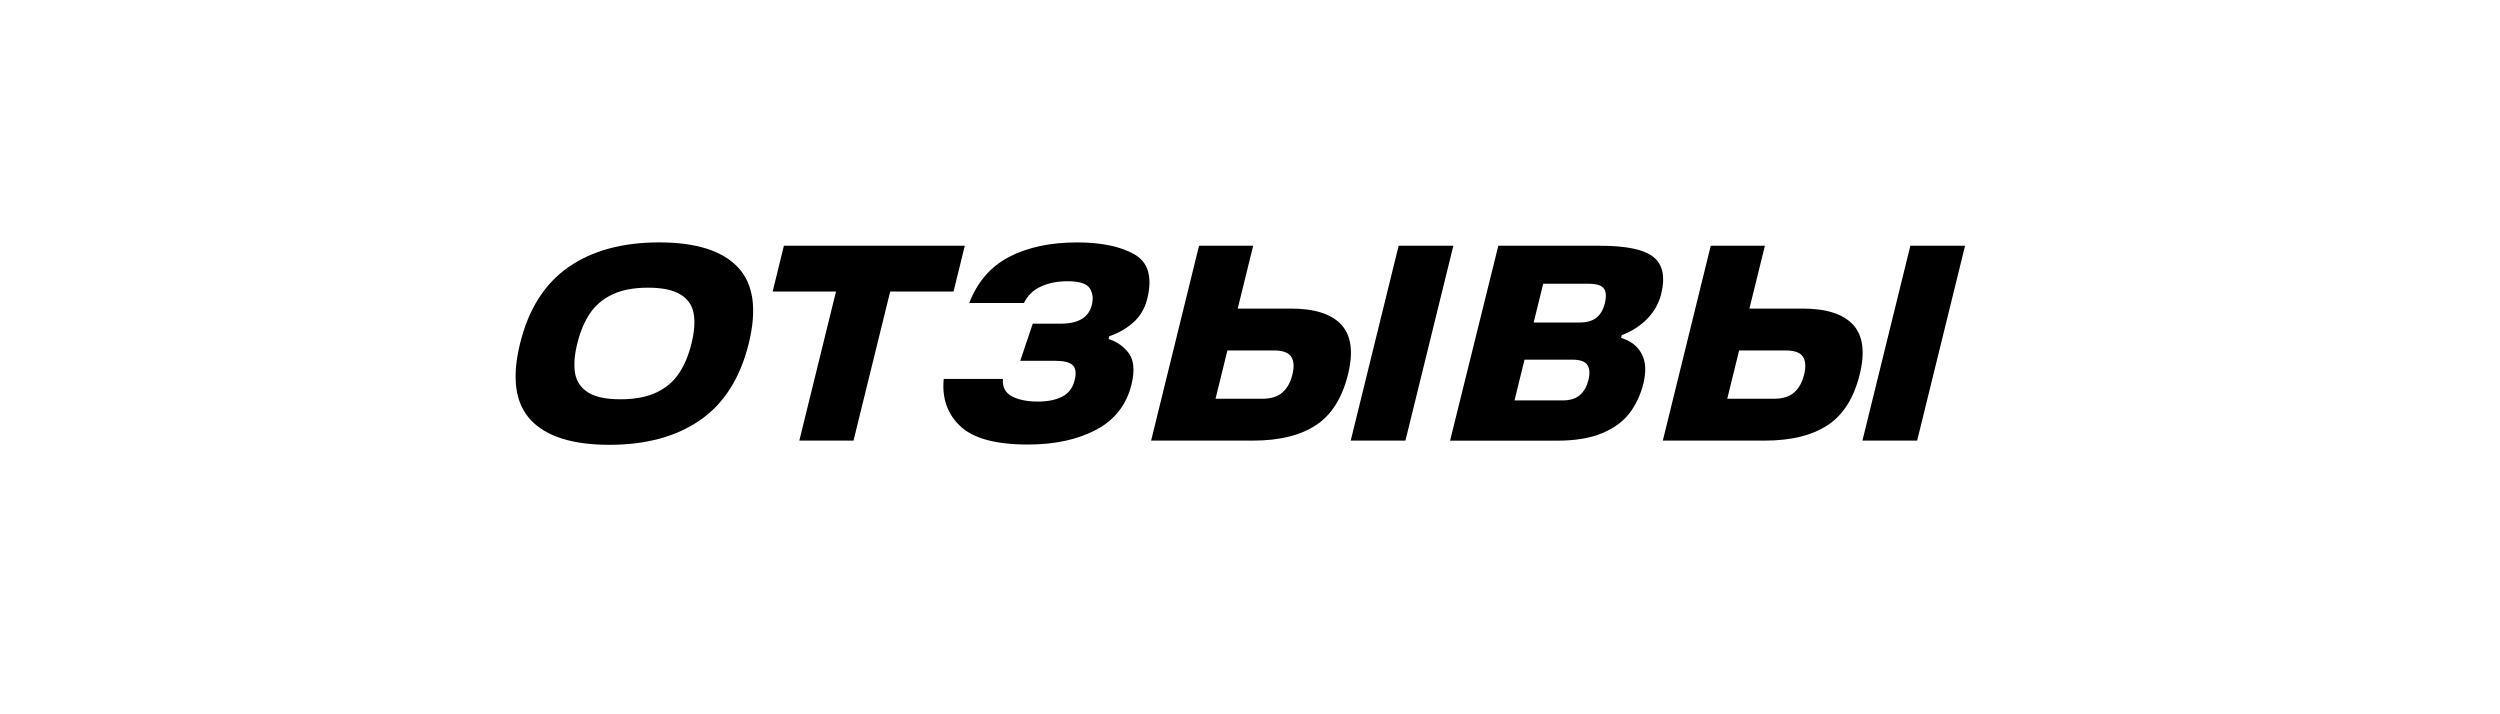
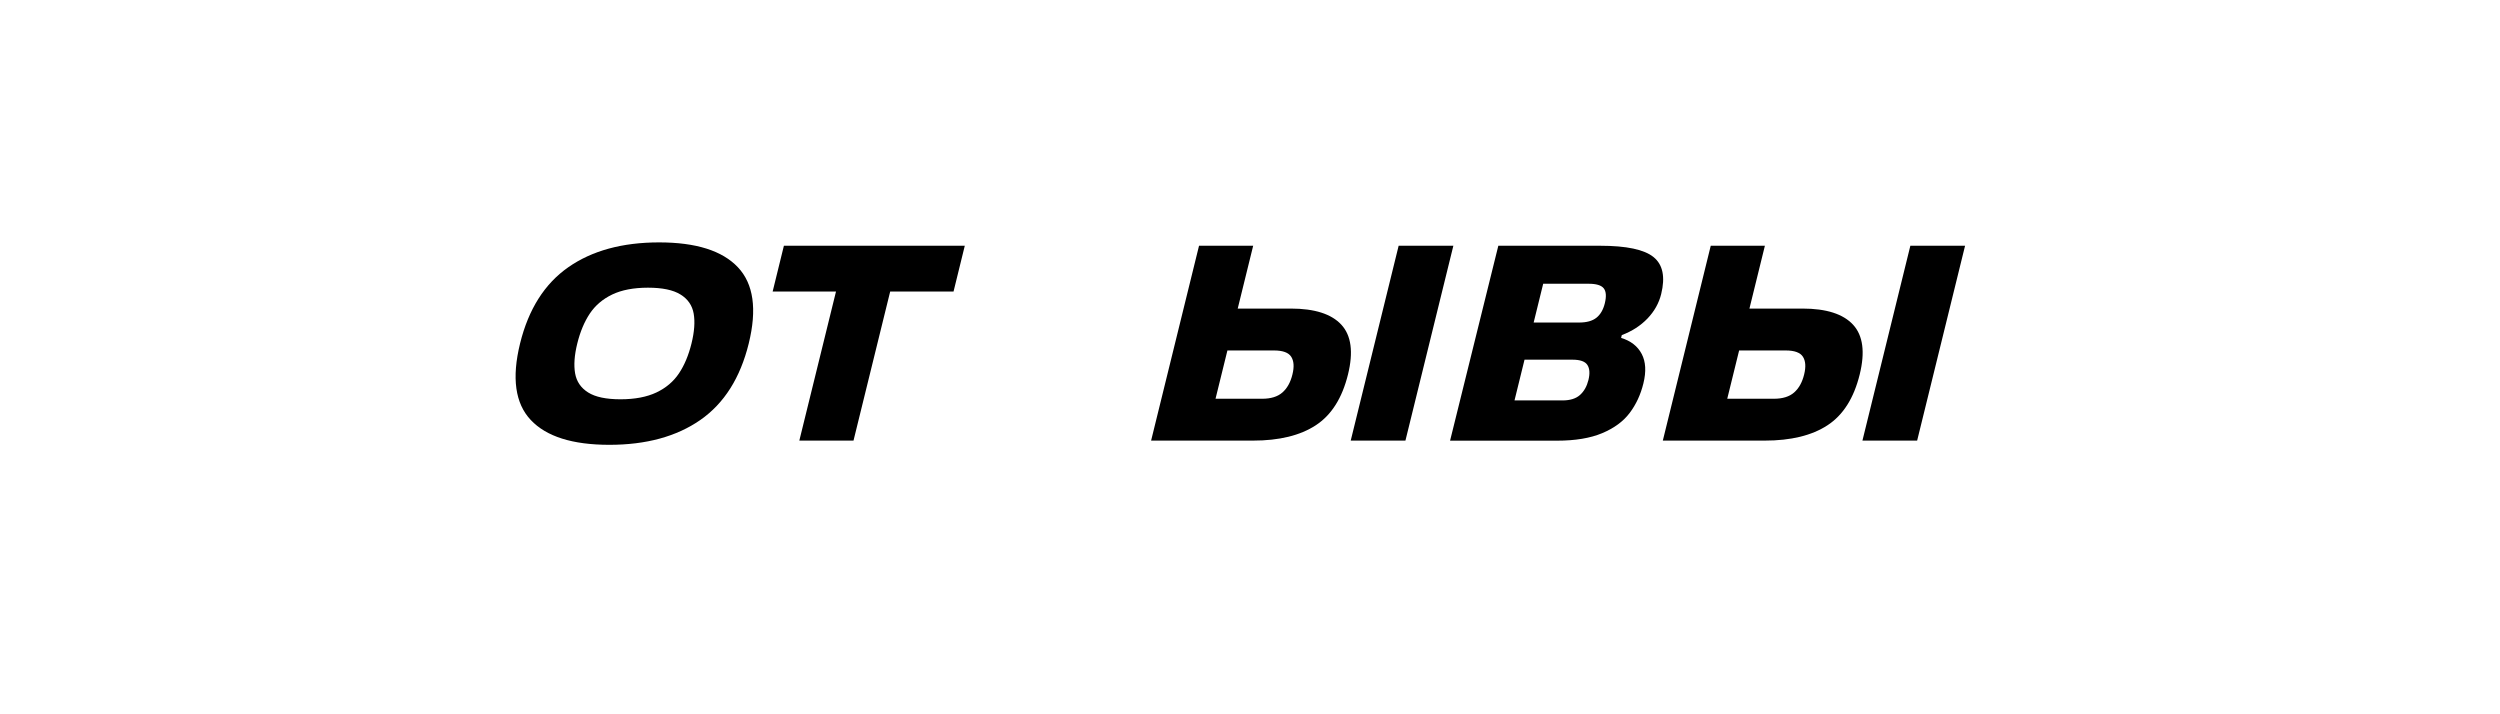
<svg xmlns="http://www.w3.org/2000/svg" id="Layer_1" x="0px" y="0px" viewBox="0 0 700 200" style="enable-background:new 0 0 700 200;" xml:space="preserve">
  <g>
    <path d="M145.62,96.17c2.36-9.59,6.86-16.7,13.5-21.34c6.64-4.64,15.12-6.96,25.44-6.96s17.67,2.32,22.05,6.96 c4.38,4.64,5.4,11.75,3.04,21.34c-2.37,9.64-6.89,16.78-13.55,21.42c-6.67,4.64-15.16,6.96-25.48,6.96s-17.66-2.32-22.01-6.96 C144.24,112.95,143.25,105.81,145.62,96.17z M161.64,96.17c-0.81,3.28-1.01,6.07-0.61,8.36c0.4,2.29,1.61,4.08,3.65,5.36 c2.03,1.28,5.05,1.91,9.07,1.91c4.01,0,7.36-0.64,10.05-1.91c2.68-1.28,4.79-3.06,6.32-5.36c1.53-2.29,2.69-5.08,3.5-8.36 c0.81-3.28,1.01-6.07,0.61-8.36c-0.4-2.29-1.63-4.08-3.69-5.35c-2.06-1.28-5.09-1.91-9.11-1.91c-4.01,0-7.35,0.64-10.01,1.91 c-2.66,1.28-4.75,3.06-6.28,5.35C163.62,90.1,162.45,92.89,161.64,96.17z" />
    <path d="M219.49,68.81h50.65l-3.15,12.82h-17.74l-10.27,41.74h-15.17l10.27-41.74h-17.74L219.49,68.81z" />
-     <path d="M287.8,124.47c-9.02,0-15.33-1.72-18.94-5.16c-3.61-3.44-5.15-7.84-4.61-13.21h16.57c-0.19,2.24,0.64,3.86,2.48,4.85 c1.84,0.99,4.27,1.49,7.29,1.49c2.76,0,5.04-0.46,6.83-1.37c1.79-0.91,2.95-2.46,3.49-4.65c0.49-1.98,0.29-3.37-0.57-4.18 c-0.87-0.81-2.48-1.21-4.82-1.21h-9.85l3.5-10.4h7.9c2.4,0,4.33-0.43,5.79-1.29c1.46-0.86,2.42-2.2,2.87-4.03 c0.44-1.77,0.23-3.31-0.62-4.61c-0.85-1.3-2.92-1.95-6.2-1.95c-2.76,0-5.23,0.48-7.39,1.45c-2.17,0.96-3.77,2.52-4.82,4.65h-15.32 c2.29-5.94,6.04-10.25,11.23-12.94c5.19-2.68,11.52-4.03,18.97-4.03c6.77,0,12.12,1.11,16.03,3.32c3.91,2.22,5.12,6.37,3.62,12.47 c-0.71,2.87-2.15,5.2-4.34,7c-2.19,1.8-4.65,3.06-7.38,3.79l1.5-1.95l-1,4.06l-0.48-1.88c2.61,0.62,4.72,1.94,6.34,3.95 c1.62,2.01,1.93,5.02,0.95,9.03c-1.4,5.68-4.69,9.9-9.88,12.66C301.73,123.09,295.36,124.47,287.8,124.47z" />
    <path d="M361.42,86.4c6.67,0,11.39,1.51,14.17,4.53c2.77,3.02,3.39,7.66,1.85,13.91c-1.63,6.62-4.63,11.36-9.01,14.23 c-4.38,2.87-10.24,4.3-17.59,4.3h-28.53l13.42-54.56h15.16l-12.31,50.03l-5.42-7.19h20.25c2.45,0,4.34-0.59,5.67-1.76 c1.33-1.17,2.27-2.85,2.8-5.04c0.53-2.14,0.41-3.79-0.34-4.96c-0.75-1.17-2.36-1.76-4.81-1.76h-17.82l2.88-11.73H361.42z M391.62,68.81h15.32l-13.42,54.56H378.2L391.62,68.81z" />
    <path d="M419.53,68.81h28.53c7.35,0,12.33,1.06,14.93,3.17c2.61,2.11,3.32,5.56,2.14,10.36c-0.63,2.55-1.91,4.83-3.83,6.84 c-1.93,2.01-4.33,3.56-7.2,4.65l-0.19,0.78c2.71,0.83,4.64,2.33,5.77,4.5c1.14,2.16,1.29,4.91,0.47,8.25 c-0.77,3.13-2.04,5.88-3.83,8.25c-1.78,2.37-4.34,4.26-7.69,5.67c-3.34,1.41-7.57,2.11-12.67,2.11h-29.94L419.53,68.81z M416.85,112.12h20.64c2.14,0,3.77-0.51,4.91-1.53c1.14-1.02,1.92-2.41,2.36-4.18c0.45-1.82,0.35-3.23-0.29-4.22 c-0.64-0.99-2.03-1.48-4.17-1.48h-16.96l2.56-10.4h16.26c2.08,0,3.69-0.44,4.82-1.33c1.13-0.89,1.92-2.24,2.37-4.06 c0.47-1.93,0.37-3.32-0.3-4.18c-0.67-0.86-2.08-1.29-4.22-1.29h-19.93l8.96-7.19l-11.57,47.06L416.85,112.12z" />
    <path d="M504.7,86.4c6.67,0,11.39,1.51,14.17,4.53c2.77,3.02,3.39,7.66,1.85,13.91c-1.63,6.62-4.63,11.36-9.01,14.23 c-4.38,2.87-10.24,4.3-17.59,4.3h-28.53l13.42-54.56h15.16l-12.31,50.03l-5.42-7.19h20.25c2.45,0,4.34-0.59,5.67-1.76 c1.33-1.17,2.27-2.85,2.8-5.04c0.53-2.14,0.41-3.79-0.34-4.96c-0.75-1.17-2.36-1.76-4.8-1.76H482.2l2.88-11.73H504.7z M534.9,68.81 h15.32l-13.42,54.56h-15.32L534.9,68.81z" />
  </g>
  <g>
    <g>
-       <path d="M143.79-90.49c2.36-9.59,6.86-16.7,13.5-21.34c6.64-4.64,15.12-6.96,25.44-6.96s17.67,2.32,22.05,6.96 c4.38,4.64,5.4,11.75,3.04,21.34c-2.37,9.64-6.89,16.78-13.55,21.42c-6.67,4.64-15.16,6.96-25.48,6.96s-17.66-2.32-22.01-6.96 C142.41-73.71,141.42-80.85,143.79-90.49z M159.81-90.49c-0.81,3.28-1.01,6.07-0.61,8.36c0.4,2.29,1.61,4.08,3.65,5.35 c2.03,1.28,5.05,1.91,9.07,1.91c4.01,0,7.36-0.64,10.05-1.91c2.68-1.28,4.79-3.06,6.32-5.35c1.53-2.29,2.69-5.08,3.5-8.36 c0.81-3.28,1.01-6.07,0.61-8.36c-0.4-2.29-1.63-4.08-3.69-5.35c-2.06-1.28-5.09-1.91-9.11-1.91c-4.01,0-7.35,0.64-10.01,1.91 c-2.66,1.28-4.75,3.06-6.28,5.35C161.79-96.56,160.62-93.77,159.81-90.49z" />
-       <path d="M218.84-117.85h50.65l-3.15,12.82h-17.74l-10.27,41.74h-15.17l10.27-41.74h-17.74L218.84-117.85z" />
+       <path d="M218.84-117.85h50.65h-17.74l-10.27,41.74h-15.17l10.27-41.74h-17.74L218.84-117.85z" />
      <path d="M287.14-62.19c-9.02,0-15.33-1.72-18.94-5.16c-3.61-3.44-5.15-7.84-4.61-13.21h16.57c-0.19,2.24,0.64,3.86,2.48,4.85 c1.84,0.99,4.27,1.49,7.29,1.49c2.76,0,5.04-0.46,6.83-1.37c1.79-0.91,2.95-2.46,3.49-4.65c0.49-1.98,0.29-3.37-0.57-4.18 c-0.87-0.81-2.48-1.21-4.82-1.21h-9.85l3.5-10.4h7.9c2.4,0,4.33-0.43,5.79-1.29c1.46-0.86,2.42-2.2,2.87-4.03 c0.44-1.77,0.23-3.31-0.62-4.61c-0.85-1.3-2.92-1.95-6.2-1.95c-2.76,0-5.23,0.48-7.39,1.45c-2.17,0.96-3.77,2.52-4.82,4.65h-15.32 c2.29-5.94,6.04-10.25,11.23-12.94c5.19-2.68,11.52-4.03,18.97-4.03c6.77,0,12.12,1.11,16.03,3.32c3.91,2.22,5.12,6.37,3.62,12.47 c-0.71,2.87-2.15,5.2-4.34,7c-2.19,1.8-4.65,3.06-7.38,3.79l1.5-1.95l-1,4.06l-0.48-1.88c2.61,0.62,4.72,1.94,6.34,3.95 c1.62,2.01,1.93,5.02,0.95,9.03c-1.4,5.68-4.69,9.9-9.88,12.66C301.07-63.57,294.7-62.19,287.14-62.19z" />
      <path d="M360.76-100.26c6.67,0,11.39,1.51,14.17,4.53c2.77,3.02,3.39,7.66,1.85,13.91c-1.63,6.62-4.63,11.36-9.01,14.23 c-4.38,2.87-10.24,4.3-17.59,4.3h-28.53l13.42-54.56h15.16l-12.31,50.03l-5.42-7.19h20.25c2.45,0,4.34-0.59,5.67-1.76 c1.33-1.17,2.27-2.85,2.8-5.04c0.53-2.14,0.41-3.79-0.34-4.96c-0.75-1.17-2.36-1.76-4.81-1.76h-17.82l2.88-11.73H360.76z M390.96-117.85h15.32l-13.42,54.56h-15.32L390.96-117.85z" />
      <path d="M418.87-117.85h28.53c7.35,0,12.33,1.06,14.93,3.17c2.61,2.11,3.32,5.56,2.14,10.36c-0.63,2.55-1.91,4.83-3.83,6.84 c-1.93,2.01-4.33,3.56-7.2,4.65l-0.19,0.78c2.71,0.83,4.64,2.33,5.77,4.5c1.14,2.16,1.29,4.91,0.47,8.25 c-0.77,3.13-2.04,5.88-3.83,8.25c-1.78,2.37-4.34,4.26-7.69,5.67c-3.34,1.41-7.57,2.11-12.67,2.11h-29.94L418.87-117.85z M416.19-74.54h20.64c2.14,0,3.77-0.51,4.91-1.52c1.14-1.02,1.92-2.41,2.36-4.18c0.45-1.82,0.35-3.23-0.29-4.22 c-0.64-0.99-2.03-1.48-4.17-1.48h-16.96l2.56-10.4h16.26c2.08,0,3.69-0.44,4.82-1.33c1.13-0.89,1.92-2.24,2.37-4.06 c0.47-1.93,0.37-3.32-0.3-4.18c-0.67-0.86-2.08-1.29-4.22-1.29h-19.93l8.96-7.19l-11.57,47.06L416.19-74.54z" />
-       <path d="M504.05-100.26c6.67,0,11.39,1.51,14.17,4.53c2.77,3.02,3.39,7.66,1.85,13.91c-1.63,6.62-4.63,11.36-9.01,14.23 c-4.38,2.87-10.24,4.3-17.59,4.3h-28.53l13.42-54.56h15.16l-12.31,50.03l-5.42-7.19h20.25c2.45,0,4.34-0.59,5.67-1.76 c1.33-1.17,2.27-2.85,2.8-5.04c0.53-2.14,0.41-3.79-0.34-4.96c-0.75-1.17-2.36-1.76-4.8-1.76h-17.82l2.88-11.73H504.05z M534.25-117.85h15.32l-13.42,54.56h-15.32L534.25-117.85z" />
    </g>
  </g>
</svg>